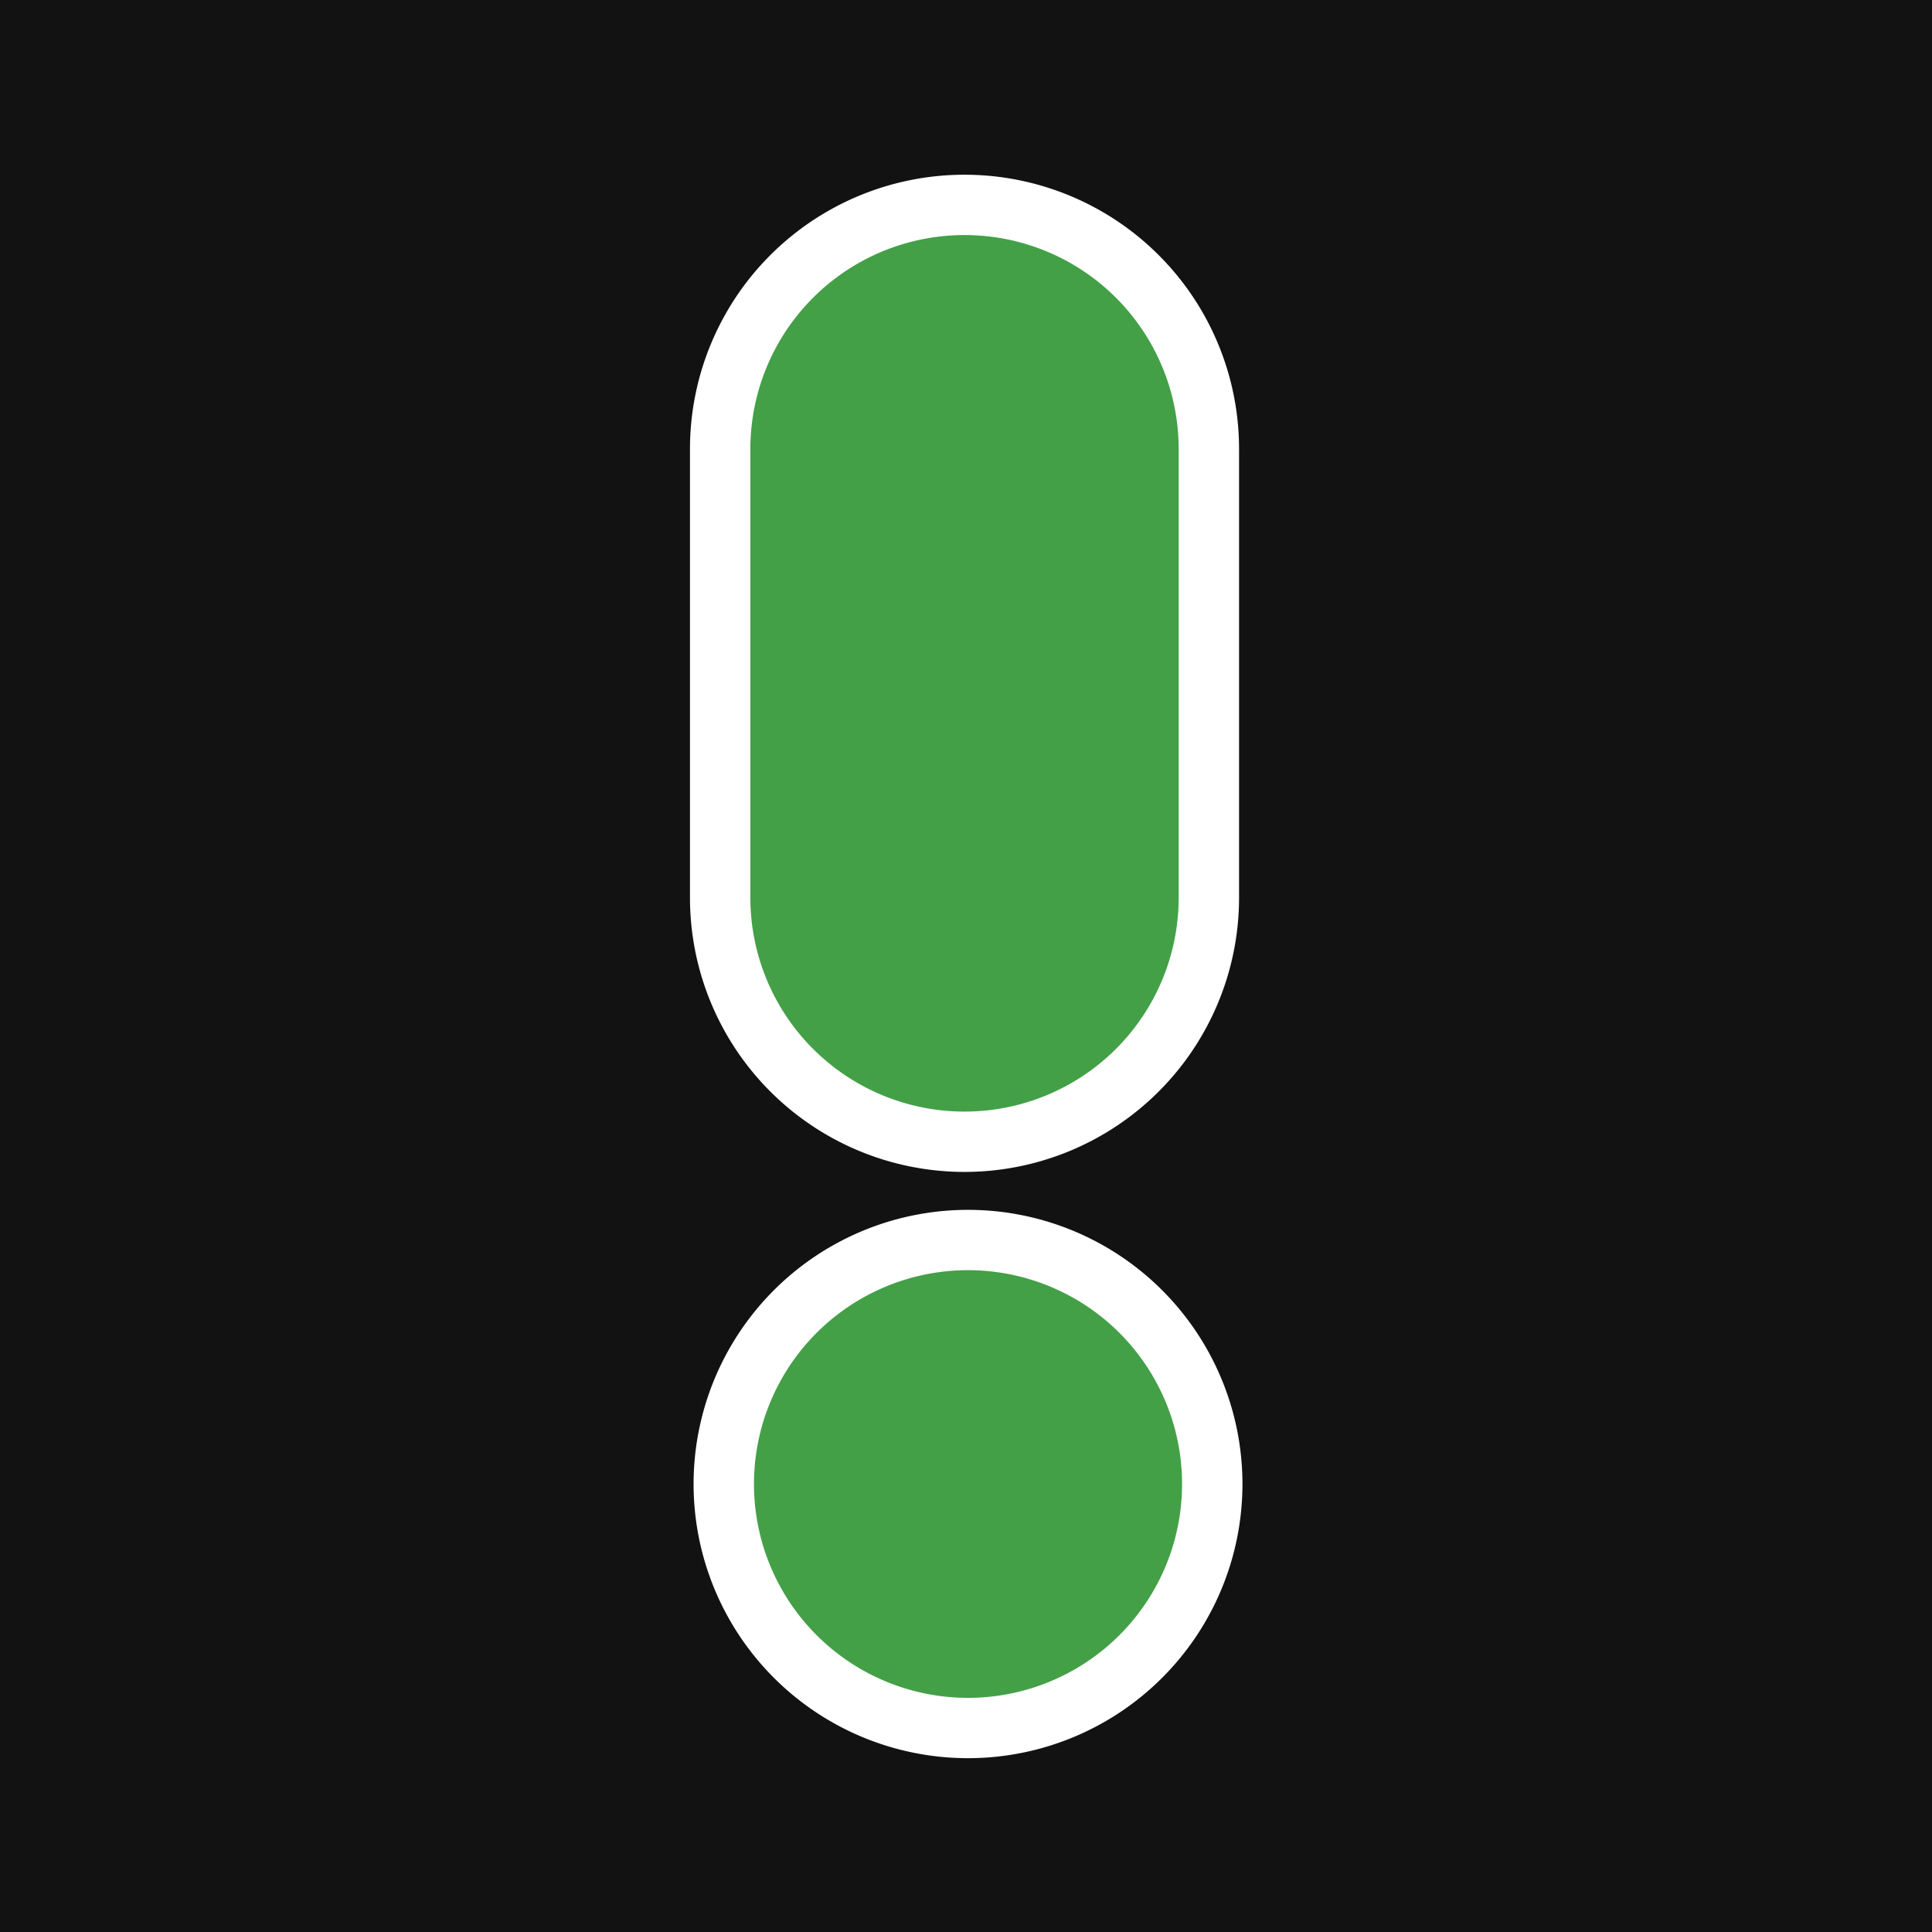
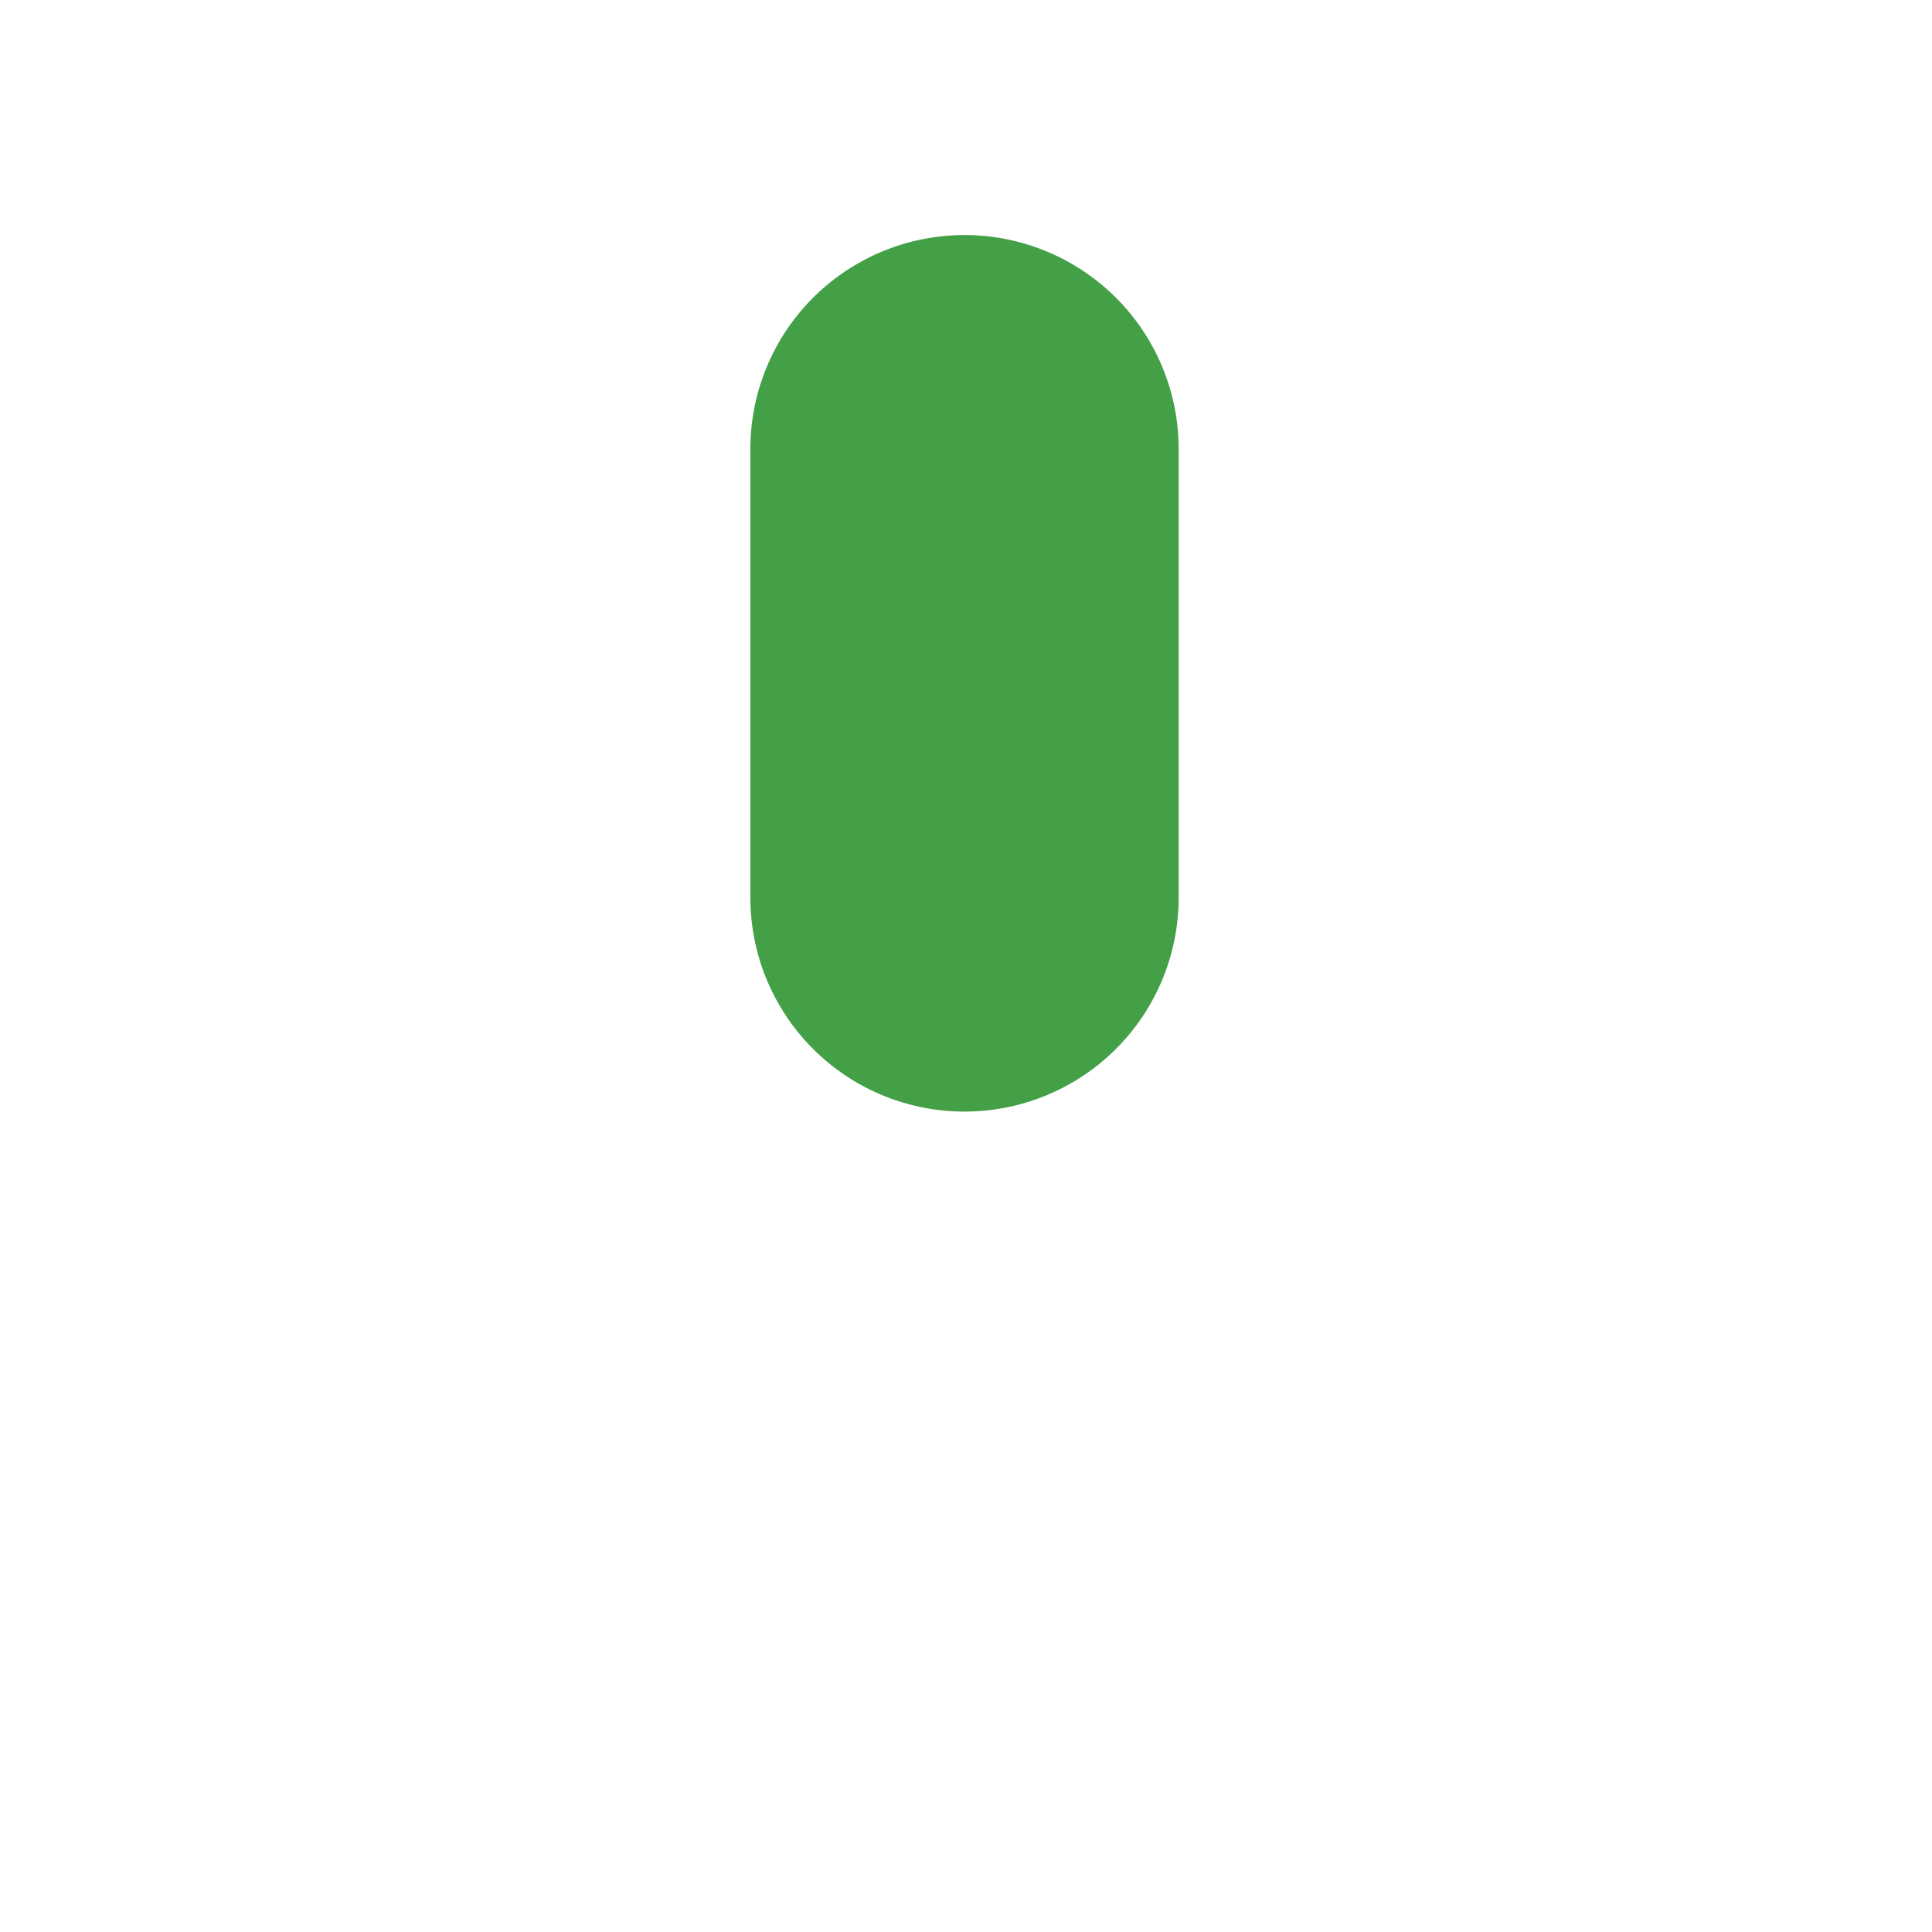
<svg xmlns="http://www.w3.org/2000/svg" xmlns:ns1="http://www.inkscape.org/namespaces/inkscape" xmlns:ns2="http://sodipodi.sourceforge.net/DTD/sodipodi-0.dtd" width="1024" height="1024" viewBox="0 0 270.933 270.933" version="1.1" id="svg5" ns1:version="1.2.1 (9c6d41e410, 2022-07-14)" ns2:docname="picsur_alt.svg" ns1:export-filename="picsur-512.png" ns1:export-xdpi="48" ns1:export-ydpi="48">
  <ns2:namedview id="namedview7" pagecolor="#ffffff" bordercolor="#666666" borderopacity="1.0" ns1:pageshadow="2" ns1:pageopacity="0.0" ns1:pagecheckerboard="0" ns1:document-units="px" showgrid="false" units="px" ns1:zoom="0.45882909" ns1:cx="276.79152" ns1:cy="784.60588" ns1:window-width="1920" ns1:window-height="1011" ns1:window-x="1920" ns1:window-y="32" ns1:window-maximized="1" ns1:current-layer="layer1" ns1:showpageshadow="2" ns1:deskcolor="#d1d1d1" />
  <defs id="defs2" />
  <g ns1:label="Layer 1" ns1:groupmode="layer" id="layer1">
-     <rect style="fill:#121212;fill-opacity:1;stroke:none;stroke-width:30.588;stroke-linecap:round;stroke-linejoin:round" id="rect1068" width="270.933" height="270.933" x="0" y="-3.5527137e-15" />
    <g id="g2443" transform="matrix(1.018,0,0,1.017,625.67,338.294)" style="stroke:#ffffff;stroke-opacity:1;stroke-width:8.319;stroke-dasharray:none">
-       <path id="path1293-6-5" style="fill:#43a047;stroke-width:8.319;stroke-linecap:round;stroke-linejoin:round;stroke:#ffffff;stroke-opacity:1;stroke-dasharray:none" d="m -447.613,-128.008 a 33.645,33.645 0 0 1 -33.645,33.645 33.645,33.645 0 0 1 -33.645,-33.645 33.645,33.645 0 0 1 33.645,-33.645 33.645,33.645 0 0 1 33.645,33.645 z" />
-       <path style="color:#000000;fill:#43a047;stroke-linecap:round;stroke:#ffffff;stroke-opacity:1;stroke-width:8.319;stroke-dasharray:none" d="m -481.74,-304.387 a 33.661,33.661 0 0 0 -33.66,33.662 v 61.863 a 33.661,33.661 0 0 0 33.66,33.66 33.661,33.661 0 0 0 33.66,-33.66 v -61.863 a 33.661,33.661 0 0 0 -33.66,-33.662 z" id="path5020-0" />
+       <path style="color:#000000;fill:#43a047;stroke-linecap:round;stroke:#ffffff;stroke-opacity:1;stroke-width:8.319;stroke-dasharray:none" d="m -481.74,-304.387 a 33.661,33.661 0 0 0 -33.66,33.662 v 61.863 a 33.661,33.661 0 0 0 33.66,33.66 33.661,33.661 0 0 0 33.66,-33.66 v -61.863 a 33.661,33.661 0 0 0 -33.66,-33.662 " id="path5020-0" />
    </g>
  </g>
</svg>